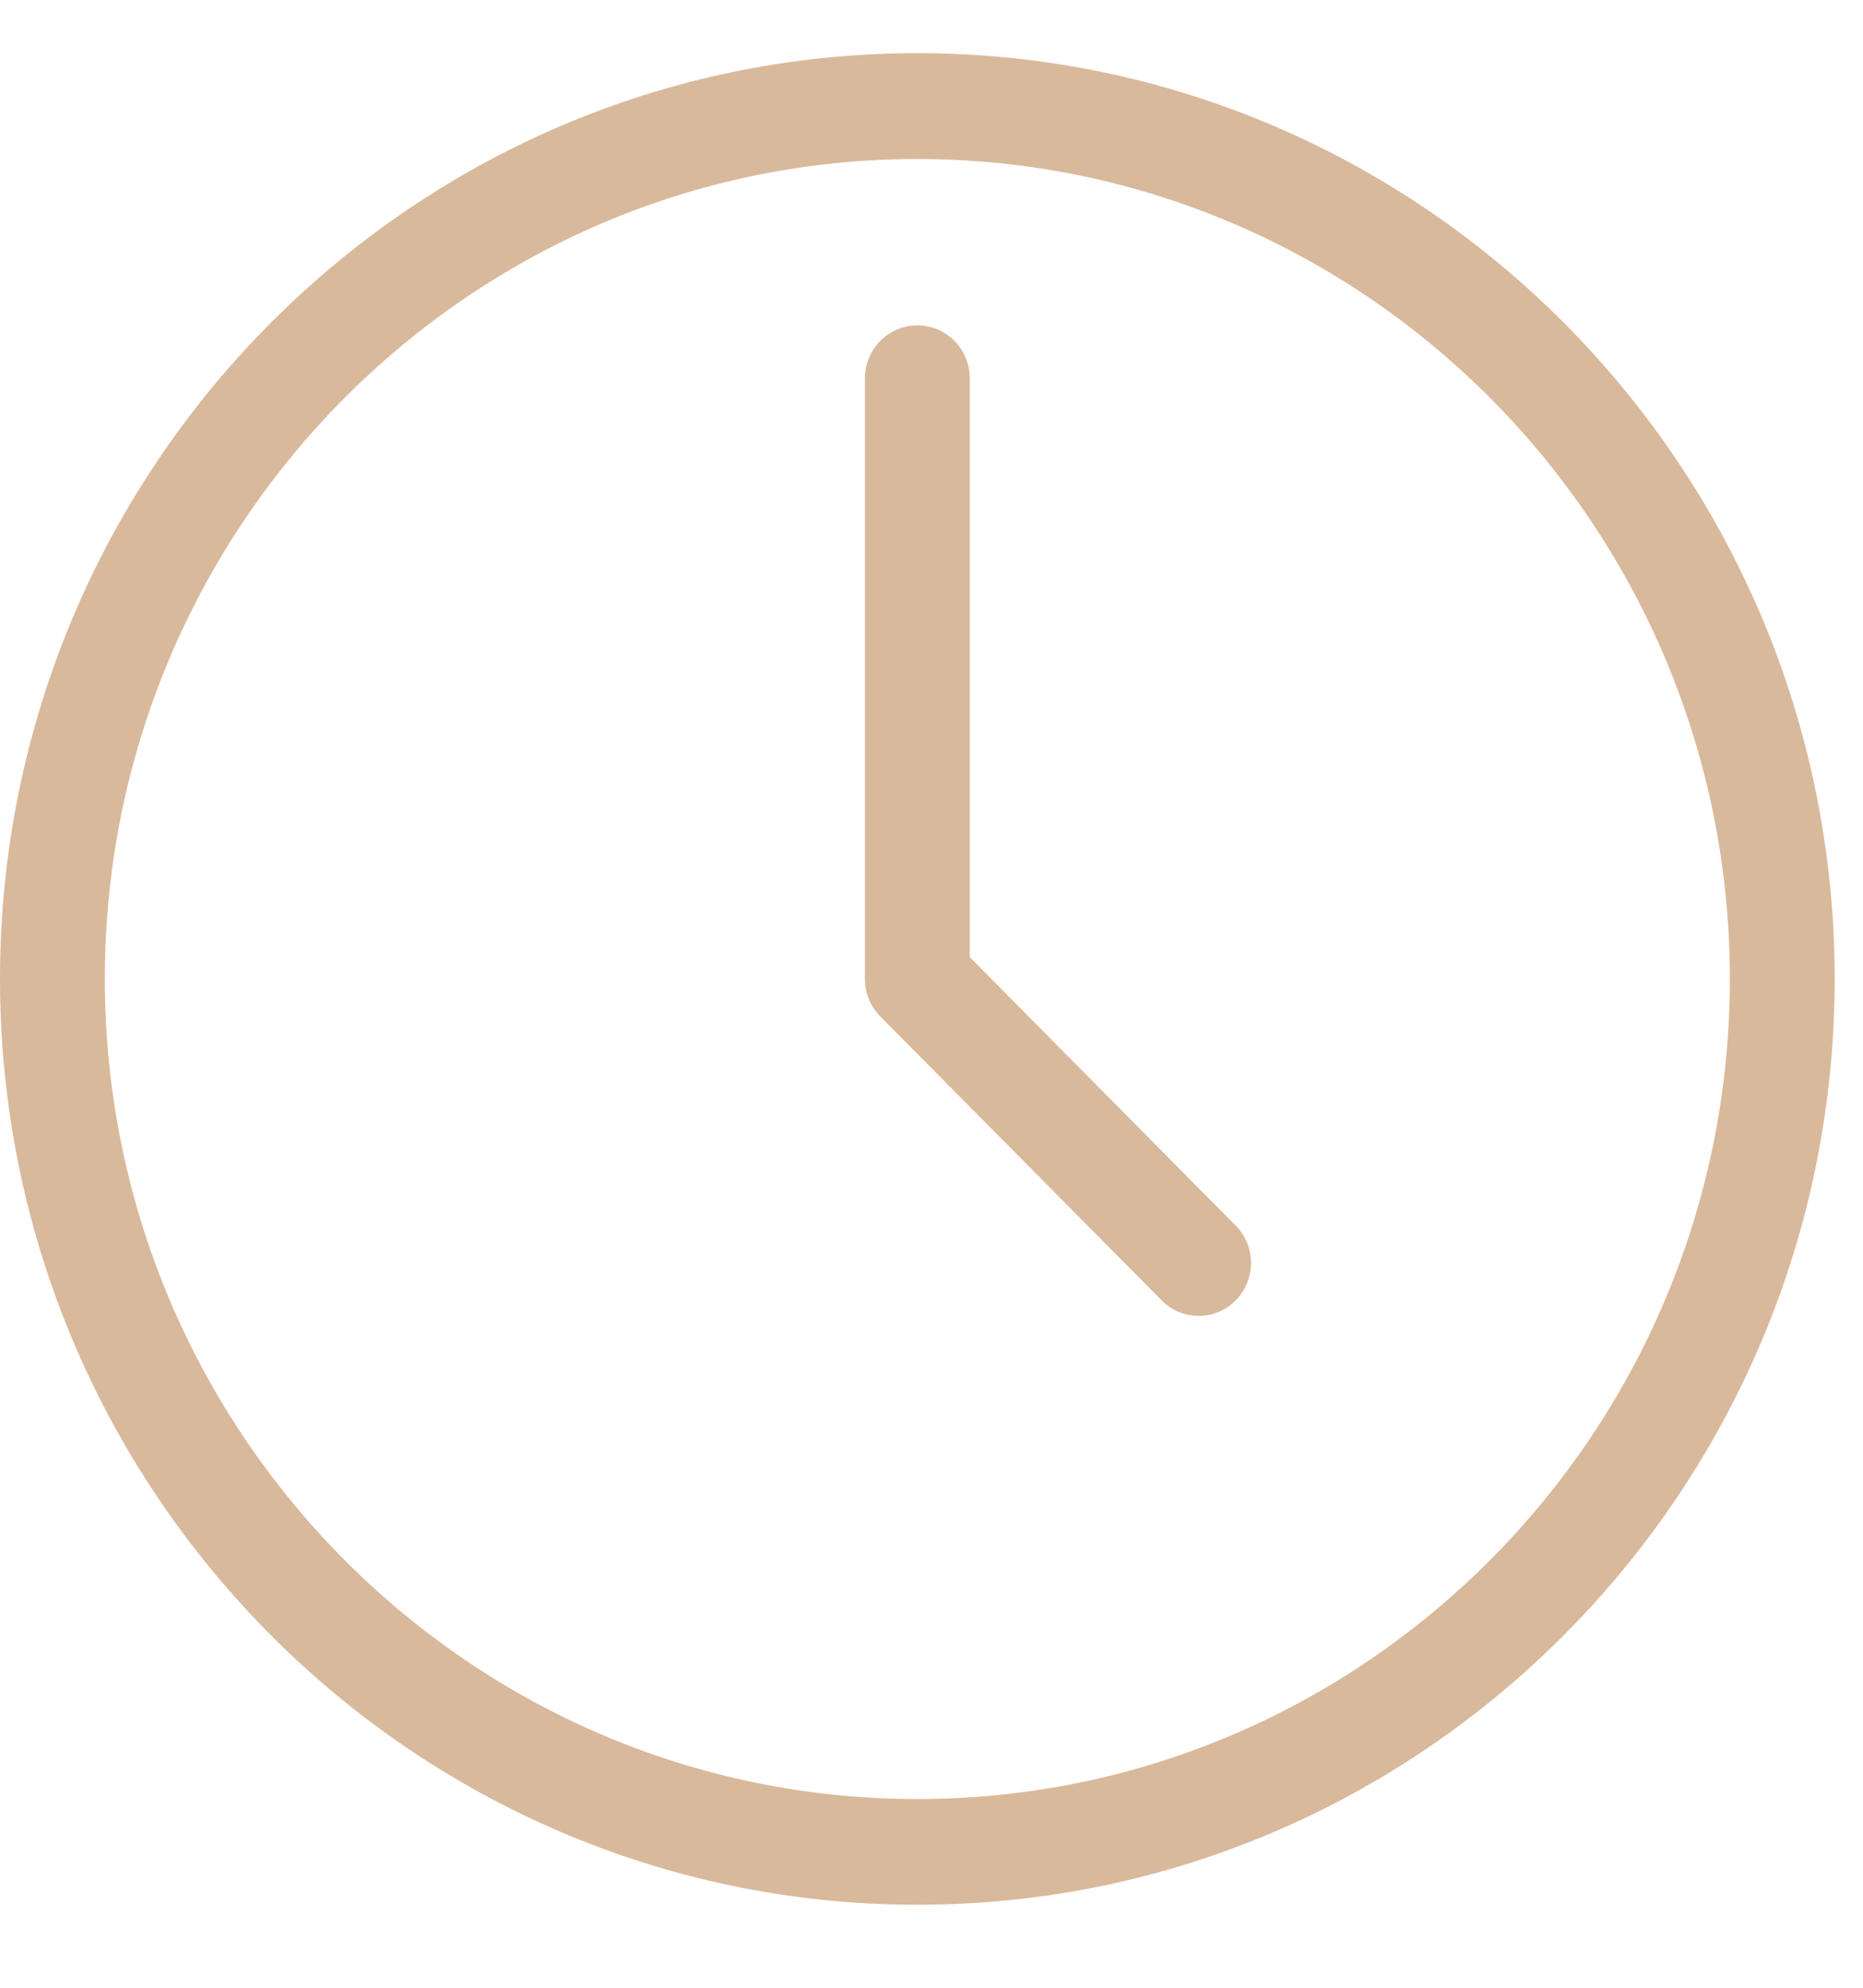
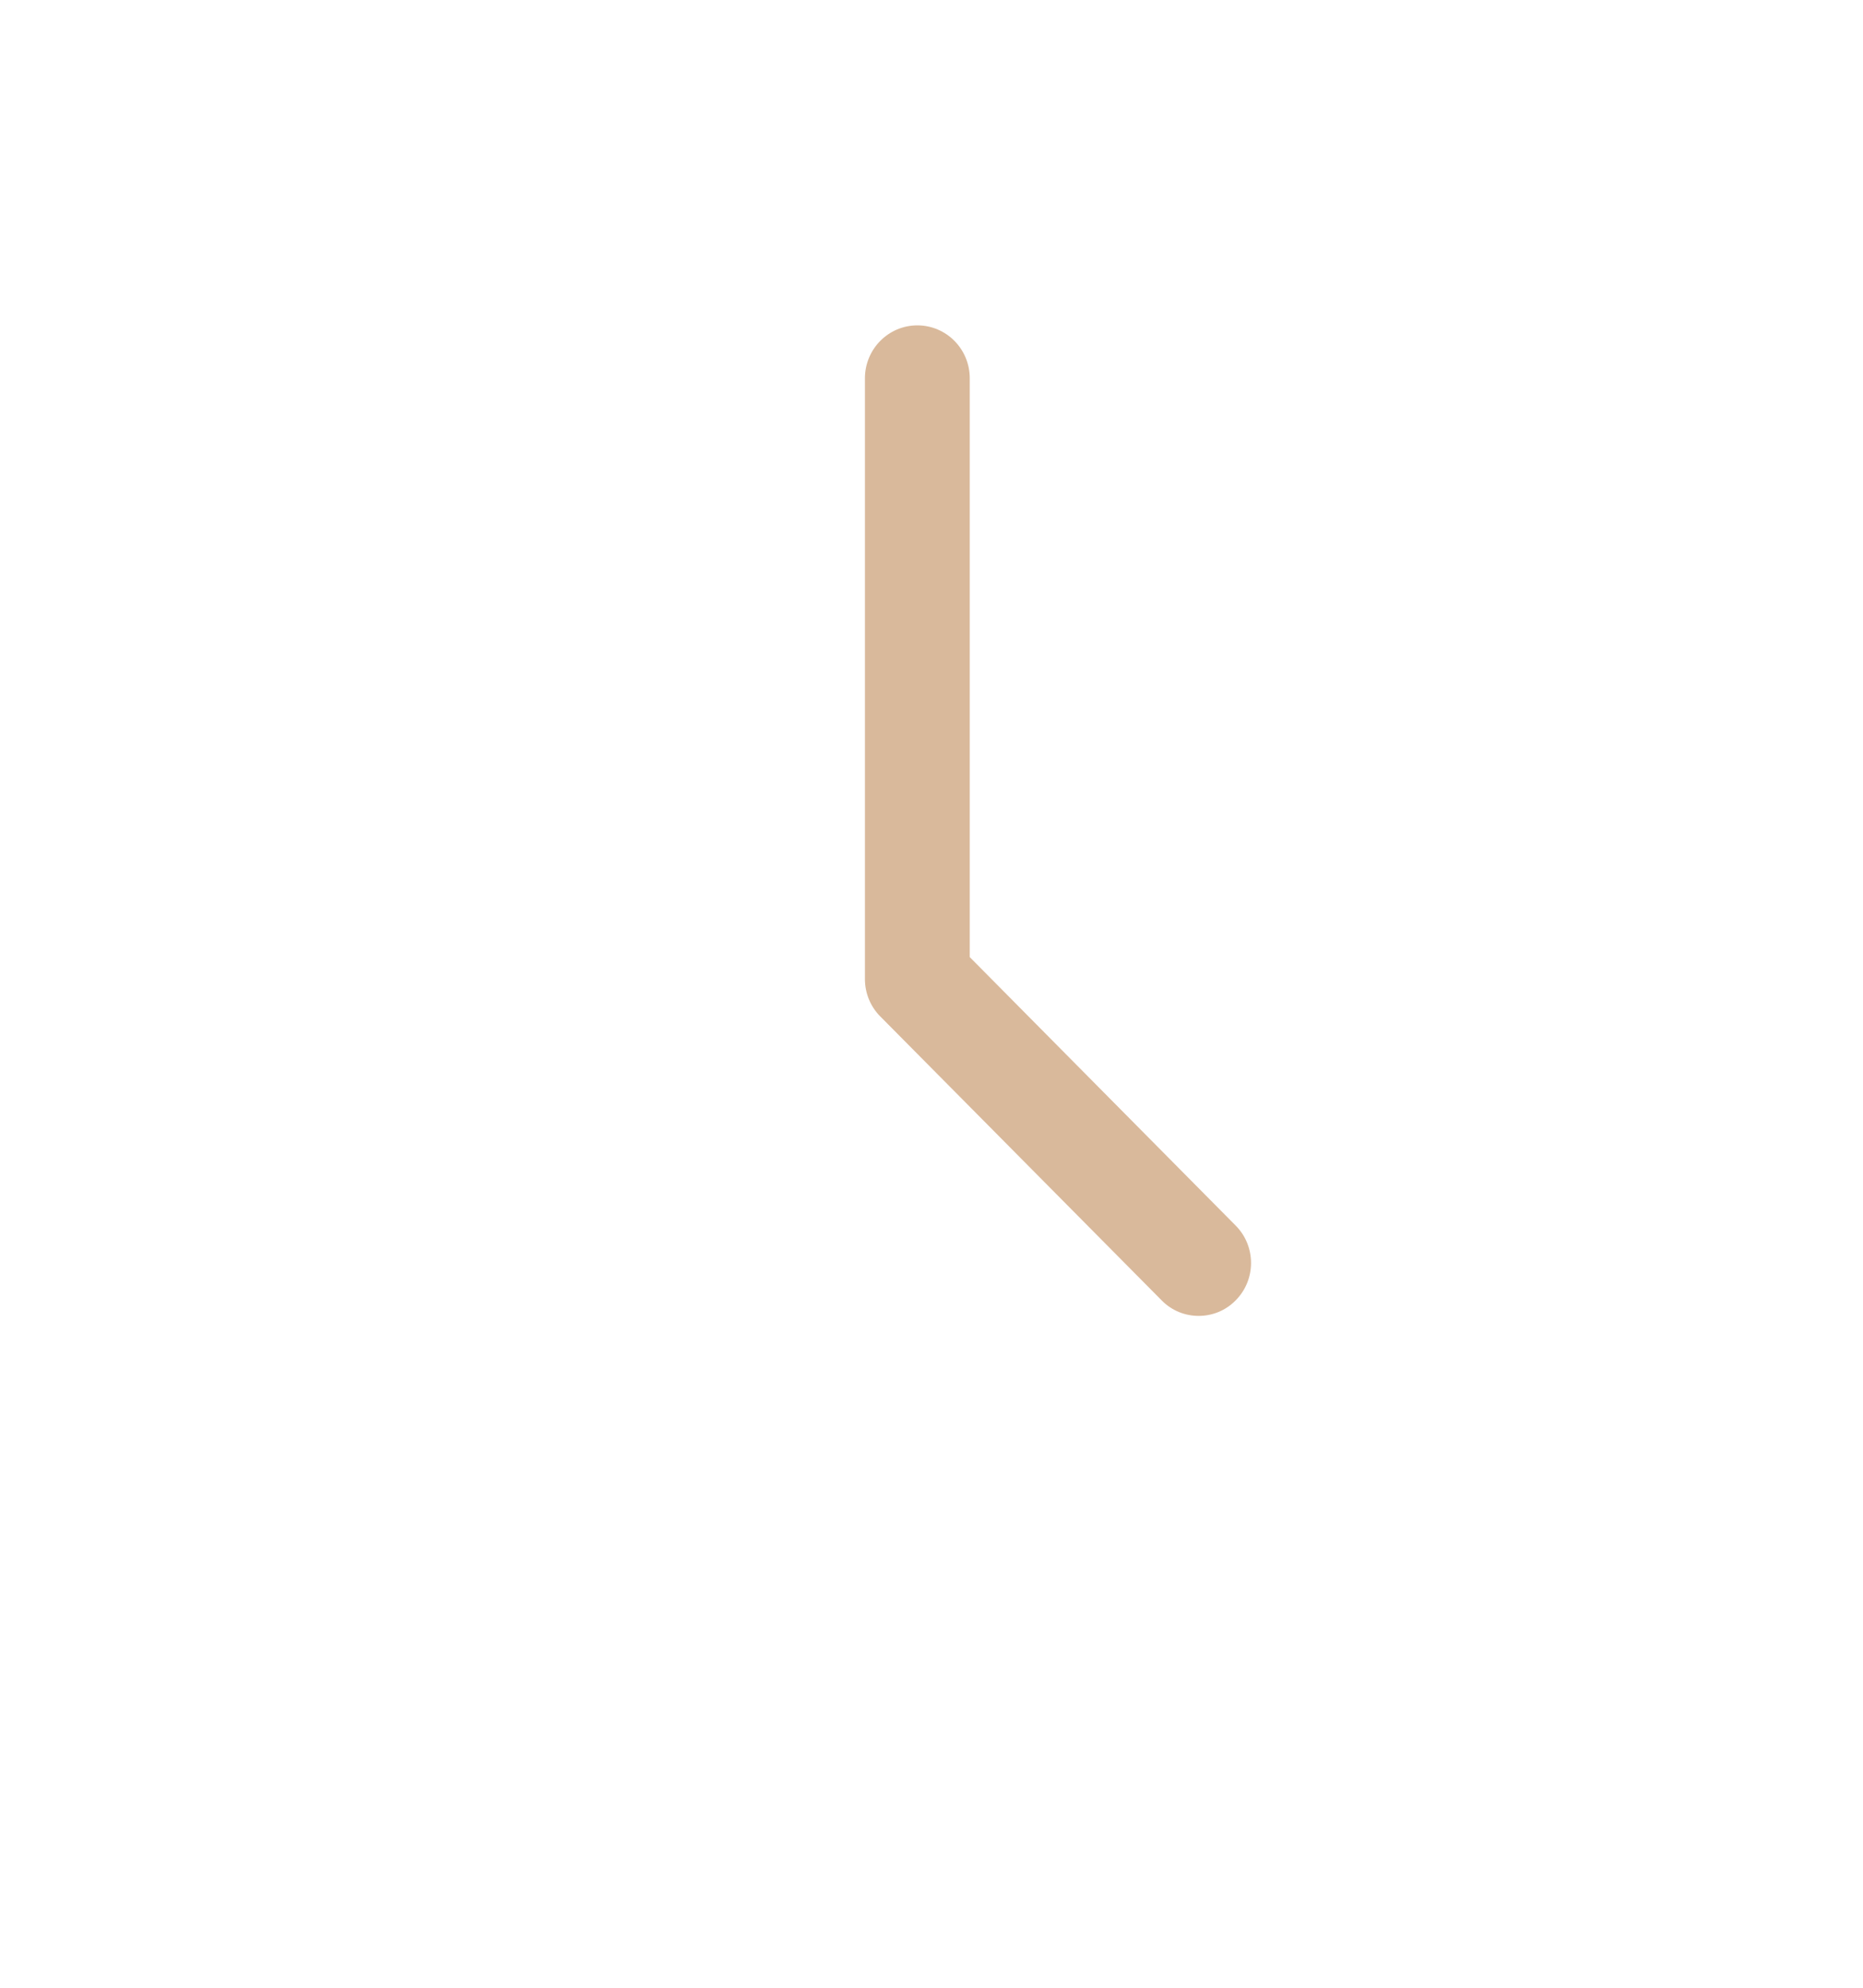
<svg xmlns="http://www.w3.org/2000/svg" width="15" height="16" viewBox="0 0 15 16" fill="none">
-   <path d="M7.386 15.332C3.313 15.332 0 11.989 0 7.88C0 3.771 3.313 0.428 7.386 0.428C11.459 0.428 14.772 3.771 14.772 7.88C14.772 11.989 11.459 15.332 7.386 15.332ZM7.386 1.28C3.779 1.28 0.844 4.24 0.844 7.88C0.844 11.52 3.779 14.481 7.386 14.481C10.993 14.481 13.928 11.52 13.928 7.88C13.928 4.24 10.993 1.28 7.386 1.28Z" fill="#d9b99b" />
  <path d="M9.651 10.592C9.543 10.592 9.435 10.551 9.353 10.467L7.088 8.182C7.008 8.102 6.964 7.994 6.964 7.88V3.045C6.964 2.81 7.153 2.619 7.386 2.619C7.619 2.619 7.808 2.809 7.808 3.045V7.704L9.949 9.865C10.114 10.031 10.114 10.301 9.949 10.467C9.867 10.551 9.759 10.592 9.651 10.592Z" fill="#d9b99b" />
</svg>